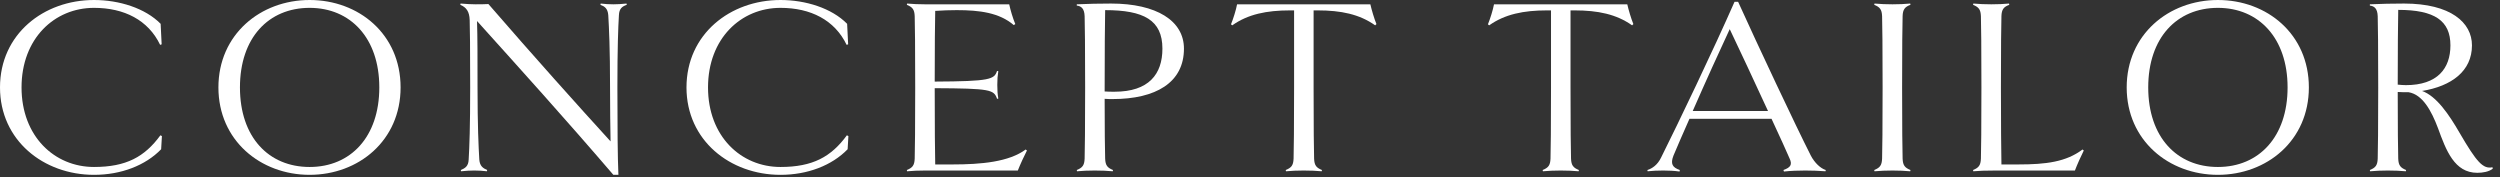
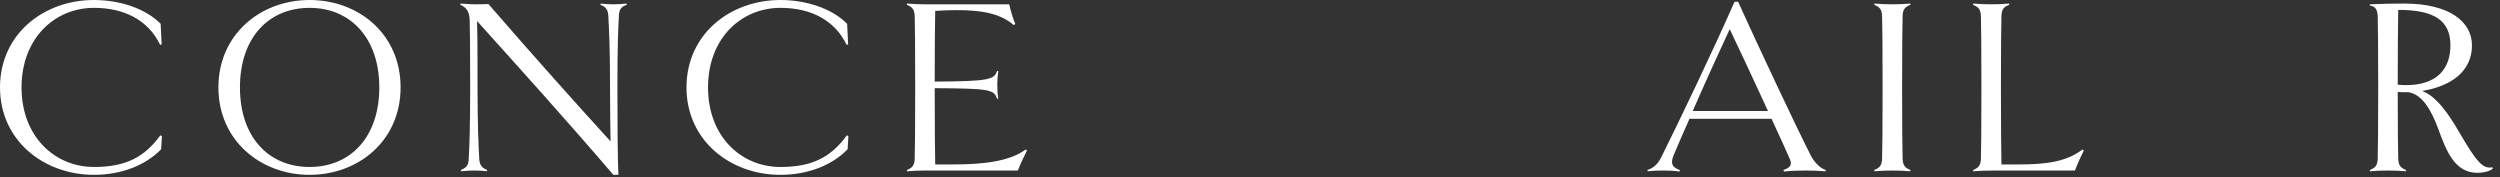
<svg xmlns="http://www.w3.org/2000/svg" id="_レイヤー_1" viewBox="0 0 296 21">
  <rect x="0" y="0" width="296" height="21" fill="#333333" stroke="none" />
  <defs>
    <style>.cls-1{fill:#fff;}</style>
  </defs>
  <path class="cls-1" d="M0,10.35C0,4.05,5.16,0,11.13,0c2.97,0,6.06,.96,7.89,2.82l.12,2.43-.18,.06C17.55,2.37,14.7,.93,11.13,.93,6.45,.93,2.55,4.56,2.55,10.35s3.9,9.42,8.58,9.42c3.81,0,6-1.2,7.86-3.75l.18,.09-.09,1.56c-1.86,1.92-4.74,3.03-7.95,3.03C5.16,20.7,0,16.62,0,10.35Z" />
-   <path class="cls-1" d="M36.66,20.7c-5.82,0-10.8-4.08-10.8-10.35S30.84,0,36.66,0s10.77,4.05,10.77,10.35-4.98,10.35-10.77,10.35Zm0-19.77c-4.86,0-8.25,3.54-8.25,9.42s3.39,9.42,8.25,9.42,8.25-3.57,8.25-9.42S41.49,.93,36.66,.93Z" />
+   <path class="cls-1" d="M36.66,20.7c-5.82,0-10.8-4.08-10.8-10.35S30.84,0,36.66,0s10.77,4.05,10.77,10.35-4.98,10.35-10.77,10.35m0-19.77c-4.86,0-8.25,3.54-8.25,9.42s3.39,9.42,8.25,9.42,8.25-3.57,8.25-9.42S41.49,.93,36.66,.93Z" />
  <path class="cls-1" d="M74.21,.57c-.51,.18-.9,.42-.93,1.23-.09,1.5-.18,3.87-.18,8.55s.03,8.37,.12,10.35h-.6c-5.82-6.78-10.98-12.48-16.14-18.21,.06,1.98,.06,4.11,.06,7.86,0,4.5,.12,7.05,.21,8.55,.06,.78,.45,1.02,.93,1.23l-.03,.15c-.48-.06-1.02-.09-1.5-.09-.45,0-.99,.03-1.56,.09l-.03-.15c.51-.21,.9-.45,.93-1.23,.09-1.5,.18-3.9,.18-8.55s-.03-7.17-.06-7.98c-.03-.99-.39-1.5-1.11-1.8l.03-.15c.72,.06,1.32,.09,1.77,.09,.51,0,1.02,0,1.53-.03,5.46,6.3,10.44,11.85,14.46,16.26-.03-1.68-.06-3.93-.06-6.39,0-4.53-.12-7.05-.21-8.55-.06-.81-.45-1.05-.93-1.23l.03-.15c.48,.06,1.02,.09,1.5,.09,.45,0,.99-.03,1.56-.09l.03,.15Z" />
  <path class="cls-1" d="M81.28,10.35c0-6.3,5.16-10.35,11.13-10.35,2.97,0,6.06,.96,7.89,2.82l.12,2.43-.18,.06c-1.41-2.94-4.26-4.38-7.83-4.38-4.68,0-8.58,3.63-8.58,9.42s3.9,9.42,8.58,9.42c3.81,0,6-1.2,7.86-3.75l.18,.09-.09,1.56c-1.86,1.92-4.74,3.03-7.95,3.03-5.97,0-11.13-4.08-11.13-10.35Z" />
  <path class="cls-1" d="M109.53,20.19c-.69,0-1.53,.03-2.13,.09l-.03-.15c.66-.27,.9-.54,.93-1.35,.03-.9,.06-3.78,.06-8.43s-.03-7.56-.06-8.43c-.03-.81-.27-1.08-.93-1.35l.03-.15c.6,.06,1.44,.09,2.13,.09h9.96c.15,.69,.42,1.62,.72,2.34l-.18,.12c-1.71-1.47-4.05-1.77-6.75-1.77-.81,0-1.68,.03-2.55,.09-.03,1.23-.06,4.35-.06,8.37,6.6-.03,7.05-.27,7.38-1.26l.15,.03c-.09,.57-.12,.96-.12,1.62s.03,1.08,.12,1.62l-.15,.03c-.36-1.08-.78-1.23-7.38-1.26,0,4.44,.03,7.89,.06,9.03h2.04c3.42,0,6.69-.3,8.67-1.77l.15,.12c-.3,.57-.81,1.68-1.08,2.37h-10.98Z" />
-   <path class="cls-1" d="M131.72,11.73c-.3,0-.57,0-.93-.03,0,3.36,.03,6.21,.06,7.08,.03,.81,.27,1.08,.93,1.35l-.03,.15c-.57-.06-1.44-.09-2.13-.09s-1.5,.03-2.1,.09l-.03-.15c.66-.27,.9-.54,.93-1.35,.03-.9,.06-3.78,.06-8.43s-.03-7.56-.06-8.43c-.03-.93-.42-1.2-.93-1.26v-.15c1.17-.06,2.82-.09,4.05-.09,5.4,0,8.64,2.04,8.64,5.34,0,4.02-3.33,5.97-8.46,5.97Zm-.87-10.53c-.03,1.47-.06,4.95-.06,9.63,.39,.03,.78,.03,1.17,.03,4.05,0,5.67-2.07,5.67-5.1,0-3.39-2.22-4.56-6.78-4.56Z" />
-   <path class="cls-1" d="M162.82,3c-1.86-1.32-4.05-1.77-6.81-1.77h-.48V10.35c0,4.65,.03,7.53,.06,8.43,.03,.81,.27,1.08,.93,1.35l-.03,.15c-.57-.06-1.44-.09-2.13-.09s-1.5,.03-2.1,.09l-.03-.15c.66-.27,.9-.54,.93-1.35,.03-.9,.06-3.78,.06-8.43V1.23h-.48c-2.76,0-4.98,.45-6.84,1.77l-.15-.12c.27-.66,.6-1.71,.72-2.37h15.78c.15,.66,.45,1.68,.72,2.34l-.15,.15Z" />
-   <path class="cls-1" d="M193.24,3c-1.86-1.32-4.05-1.77-6.81-1.77h-.48V10.35c0,4.65,.03,7.53,.06,8.43,.03,.81,.27,1.08,.93,1.35l-.03,.15c-.57-.06-1.44-.09-2.13-.09s-1.5,.03-2.1,.09l-.03-.15c.66-.27,.9-.54,.93-1.35,.03-.9,.06-3.78,.06-8.43V1.23h-.48c-2.76,0-4.98,.45-6.84,1.77l-.15-.12c.27-.66,.6-1.71,.72-2.37h15.78c.15,.66,.45,1.68,.72,2.34l-.15,.15Z" />
  <path class="cls-1" d="M216.17,20.13l-.03,.15c-.75-.06-1.65-.09-2.4-.09s-1.74,.03-2.52,.12l-.06-.18c.84-.3,1.08-.63,.72-1.38-.33-.78-1.14-2.55-2.13-4.68h-9.72c-.78,1.77-1.47,3.33-1.89,4.35-.39,.99-.12,1.41,.75,1.71l-.03,.18c-.63-.09-1.35-.12-1.92-.12-.69,0-1.29,.03-1.86,.09l-.03-.15c.57-.18,1.2-.6,1.62-1.47,2.07-4.14,6.18-12.72,8.7-18.45h.42c2.28,5.04,6.84,14.73,8.61,18.21,.45,.87,1.17,1.53,1.77,1.71Zm-6.84-6.99c-1.59-3.45-3.48-7.5-4.53-9.69-1.14,2.43-2.91,6.33-4.38,9.69h8.91Z" />
  <path class="cls-1" d="M226.17,20.28c-.57-.06-1.44-.09-2.1-.09s-1.53,.03-2.13,.09l-.03-.15c.66-.27,.9-.54,.93-1.35,.03-.9,.06-3.78,.06-8.43s-.03-7.56-.06-8.43c-.03-.81-.27-1.08-.93-1.35l.03-.15c.6,.06,1.44,.09,2.13,.09s1.53-.03,2.1-.09l.03,.15c-.66,.24-.9,.54-.93,1.32-.03,.9-.06,3.78-.06,8.46s.03,7.53,.06,8.43c.03,.81,.27,1.08,.93,1.35l-.03,.15Z" />
  <path class="cls-1" d="M246.72,17.82c-.3,.6-.78,1.65-1.05,2.37h-9.39c-1.2,0-2.04,.03-2.64,.09l-.03-.15c.66-.27,.9-.54,.93-1.35,.03-.9,.06-3.78,.06-8.43s-.03-7.56-.06-8.43c-.03-.81-.27-1.08-.93-1.35l.03-.15c.6,.06,1.44,.09,2.13,.09s1.53-.03,2.1-.09l.03,.15c-.66,.24-.9,.54-.93,1.32-.03,.9-.06,3.78-.06,8.46s.03,7.17,.06,9.12h2.01c3.27,0,5.64-.3,7.59-1.77l.15,.12Z" />
-   <path class="cls-1" d="M262.6,20.7c-5.82,0-10.8-4.08-10.8-10.35s4.98-10.35,10.8-10.35,10.77,4.05,10.77,10.35-4.98,10.35-10.77,10.35Zm0-19.77c-4.86,0-8.25,3.54-8.25,9.42s3.39,9.42,8.25,9.42,8.25-3.57,8.25-9.42-3.42-9.42-8.25-9.42Z" />
  <path class="cls-1" d="M295.14,19.98c-.48,.36-1.17,.48-1.83,.48-2.7,0-3.69-2.64-4.65-5.28-.78-2.07-1.83-3.99-3.48-4.26-.45,0-.87,0-1.29-.03,0,4.11,.03,6.99,.06,7.89,.03,.81,.27,1.08,.93,1.35l-.03,.15c-.57-.06-1.44-.09-2.13-.09s-1.5,.03-2.1,.09l-.03-.15c.66-.27,.9-.54,.93-1.35,.03-.9,.06-3.78,.06-8.43s-.03-7.56-.06-8.43c-.03-.93-.42-1.2-.93-1.26v-.15c1.17-.06,2.82-.09,4.05-.09,5.52,0,8.04,2.25,8.04,4.95,0,3.06-2.43,4.83-5.91,5.4,1.71,.6,3.21,2.82,4.44,4.95,2.04,3.51,2.79,4.32,3.9,4.08l.03,.18Zm-11.25-9.96c.33,.03,.63,.06,.96,.06,3.75,0,5.28-1.98,5.28-4.71,0-2.91-1.86-4.2-6.18-4.2-.03,1.5-.06,4.89-.06,8.85Z" />
</svg>